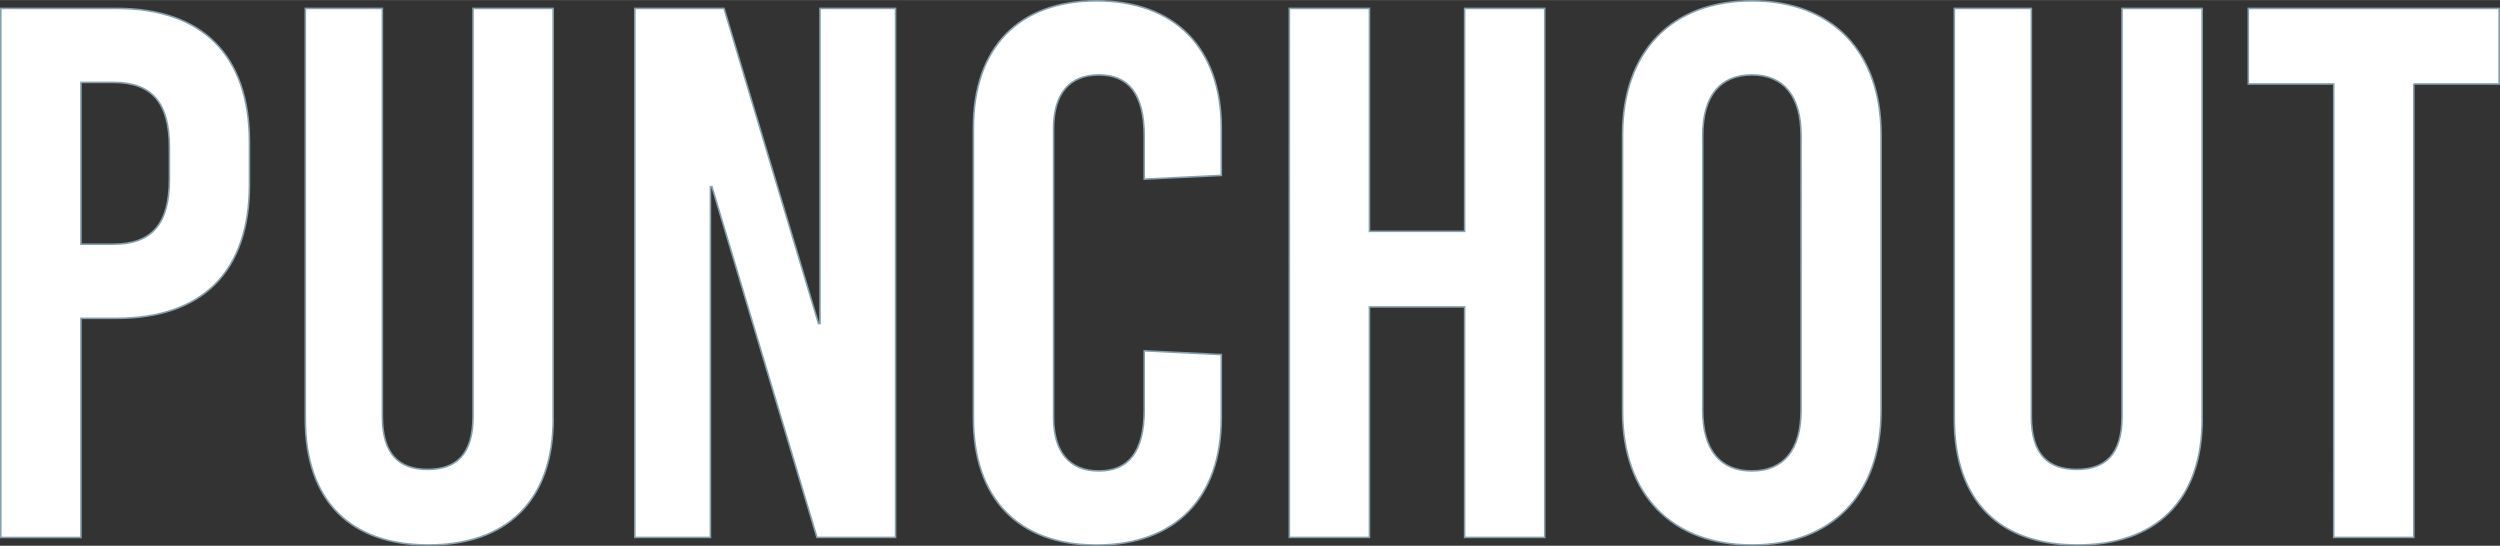
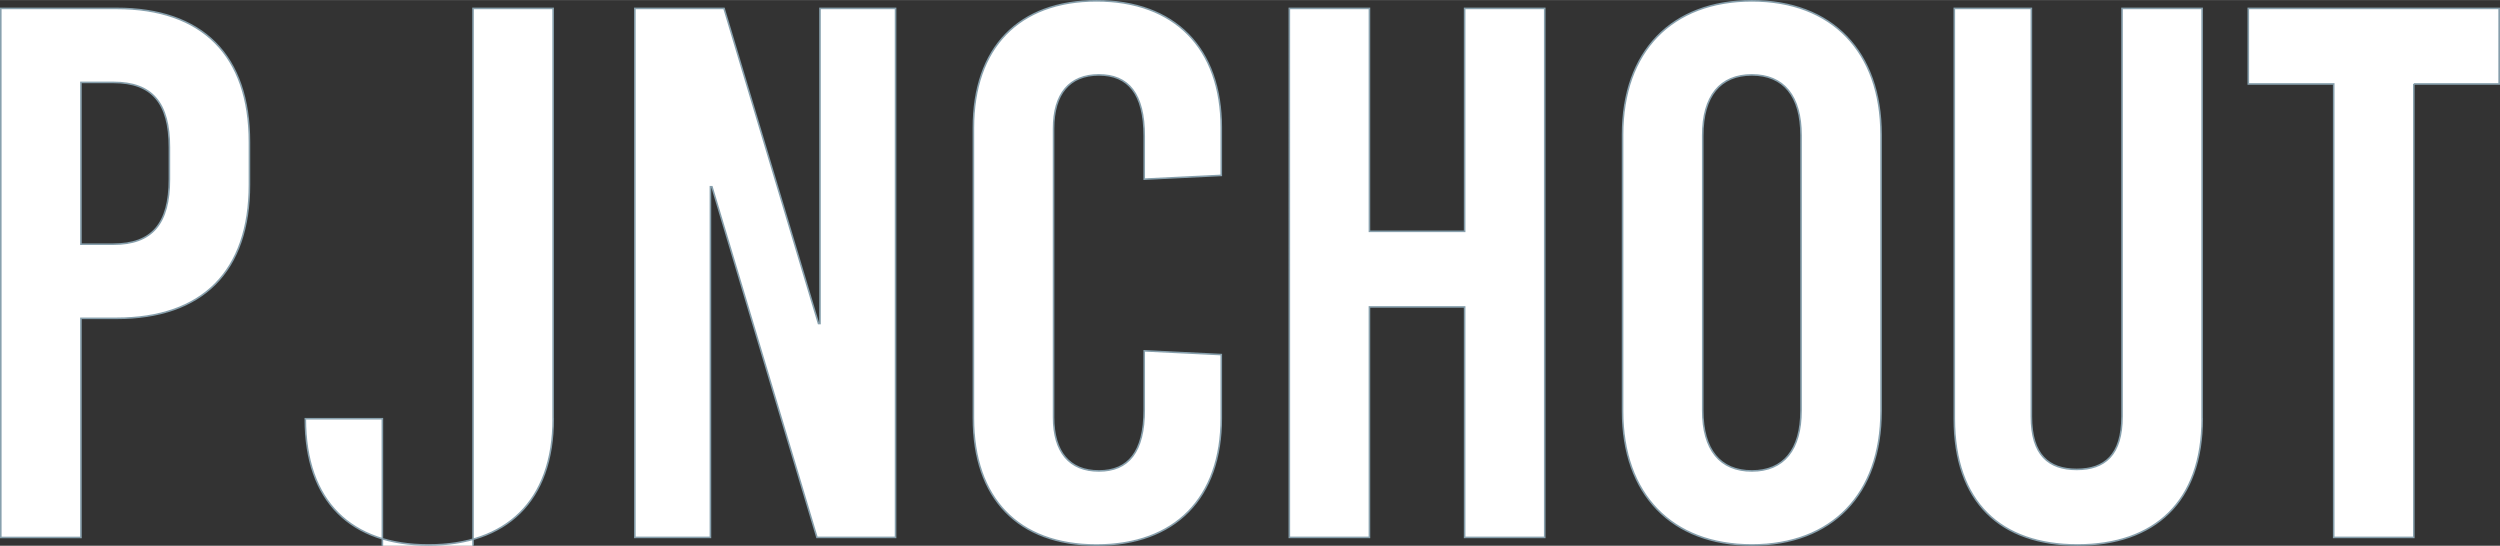
<svg xmlns="http://www.w3.org/2000/svg" id="Livello_2" data-name="Livello 2" viewBox="0 0 386.07 84.27" width="386">
  <rect x="0" y="0" width="386.07" height="84.27" fill="#333333" stroke="none" />
  <defs>
    <style>.cls-1{fill:#fff;stroke:#87a0ad;stroke-miterlimit:10;stroke-width:.25px}</style>
  </defs>
  <g id="Livello_1-2" data-name="Livello 1">
-     <path class="cls-1" d="M17.98 1.29c13.3 0 20.54 7.24 20.54 20.66v6.54c0 13.42-7.24 20.66-20.54 20.66H12.5v33.84H.12V1.29h17.85zM12.5 37.7h5.02c5.95 0 8.64-3.15 8.64-10.04v-4.9c0-6.89-2.68-10.04-8.64-10.04H12.5v24.97zM85.43 64.66c0 12.84-7.35 19.49-19.26 19.49S47.15 77.5 47.15 64.66V1.29h11.9v63.02c0 5.95 2.68 8.17 7 8.17s7-2.22 7-8.17V1.29h12.37v63.37zM126.16 82.98l-16.22-54.15h-.23v54.15H98.04V1.29h13.77l14.59 48.66h.23V1.29h11.67v81.69h-12.14zM188.6 19.73v7.35l-11.9.58v-6.65c0-6.54-2.45-9.45-7-9.45s-7 2.92-7 8.29v44.58c0 5.37 2.45 8.29 7 8.29s7-2.92 7-9.45v-9.1l11.9.58v9.8c0 12.37-7.12 19.61-19.26 19.61s-19.02-7.24-19.02-19.61V19.73c0-12.37 7-19.61 19.02-19.61s19.26 7.24 19.26 19.61zM226.18 82.98V47.39h-14.7v35.59h-12.37V1.29h12.37v34.43h14.7V1.29h12.37v81.69h-12.37zM290.49 20.78v42.71c0 12.84-7.59 20.66-19.96 20.66s-19.96-7.82-19.96-20.66V20.78c0-12.84 7.59-20.66 19.96-20.66s19.96 7.82 19.96 20.66zm-27.54.12v42.48c0 6.07 2.68 9.34 7.59 9.34s7.59-3.27 7.59-9.34V20.9c0-6.07-2.68-9.34-7.59-9.34s-7.59 3.27-7.59 9.34zM340.08 64.66c0 12.84-7.35 19.49-19.26 19.49S301.8 77.5 301.8 64.66V1.29h11.9v63.02c0 5.95 2.68 8.17 7 8.17s7-2.22 7-8.17V1.29h12.37v63.37zM372.76 12.96v70.02h-12.37V12.96H347.2V1.29h38.74v11.67h-13.19z" />
+     <path class="cls-1" d="M17.98 1.29c13.3 0 20.54 7.24 20.54 20.66v6.54c0 13.42-7.24 20.66-20.54 20.66H12.5v33.84H.12V1.29h17.85zM12.5 37.7h5.02c5.95 0 8.64-3.15 8.64-10.04v-4.9c0-6.89-2.68-10.04-8.64-10.04H12.5v24.97zM85.43 64.66c0 12.84-7.35 19.49-19.26 19.49S47.15 77.5 47.15 64.66h11.9v63.02c0 5.95 2.68 8.17 7 8.17s7-2.22 7-8.17V1.29h12.37v63.37zM126.16 82.98l-16.22-54.15h-.23v54.15H98.04V1.29h13.77l14.59 48.66h.23V1.29h11.67v81.69h-12.14zM188.6 19.73v7.35l-11.9.58v-6.65c0-6.54-2.45-9.45-7-9.45s-7 2.92-7 8.29v44.58c0 5.37 2.45 8.29 7 8.29s7-2.92 7-9.45v-9.1l11.9.58v9.8c0 12.37-7.12 19.61-19.26 19.61s-19.02-7.24-19.02-19.61V19.73c0-12.37 7-19.61 19.02-19.61s19.26 7.24 19.26 19.61zM226.18 82.98V47.39h-14.7v35.59h-12.37V1.29h12.37v34.43h14.7V1.29h12.37v81.69h-12.37zM290.49 20.78v42.71c0 12.84-7.59 20.66-19.96 20.66s-19.96-7.82-19.96-20.66V20.78c0-12.84 7.59-20.66 19.96-20.66s19.96 7.82 19.96 20.66zm-27.54.12v42.48c0 6.07 2.68 9.34 7.59 9.34s7.59-3.27 7.59-9.34V20.9c0-6.07-2.68-9.34-7.59-9.34s-7.59 3.27-7.59 9.34zM340.08 64.66c0 12.84-7.35 19.49-19.26 19.49S301.8 77.5 301.8 64.66V1.29h11.9v63.02c0 5.95 2.68 8.17 7 8.17s7-2.22 7-8.17V1.29h12.37v63.37zM372.76 12.96v70.02h-12.37V12.96H347.2V1.29h38.74v11.67h-13.19z" />
  </g>
</svg>